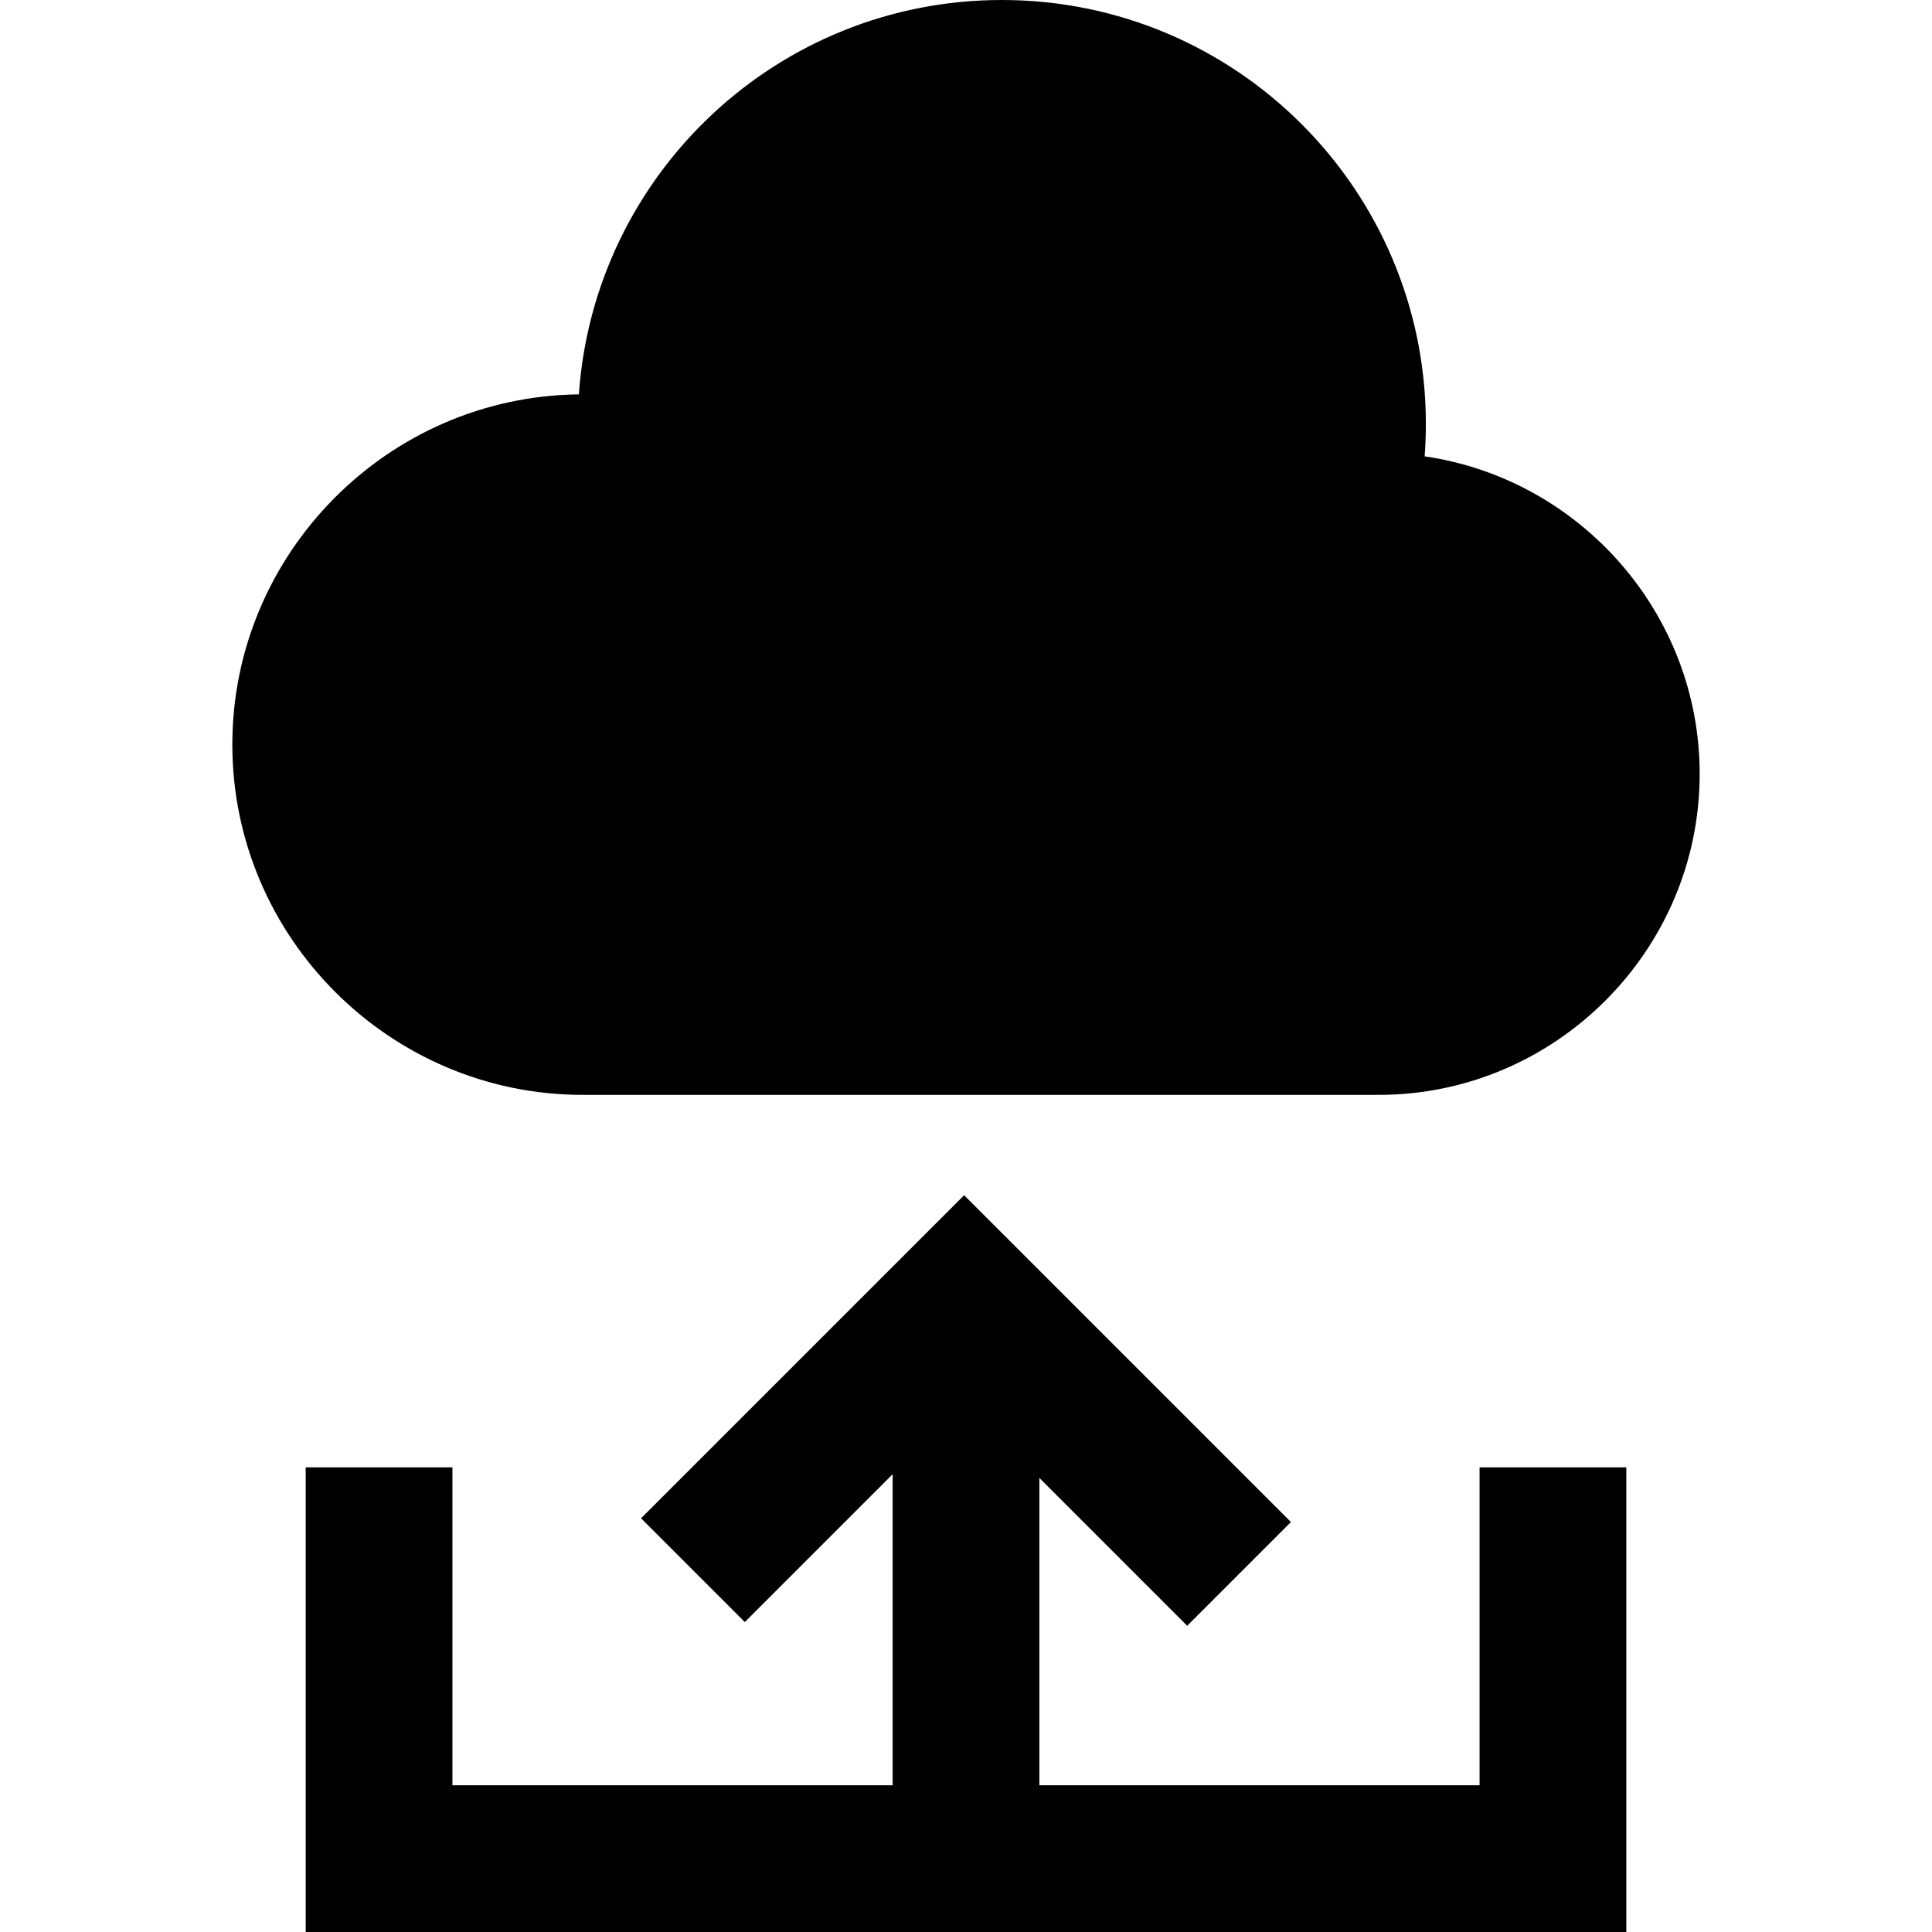
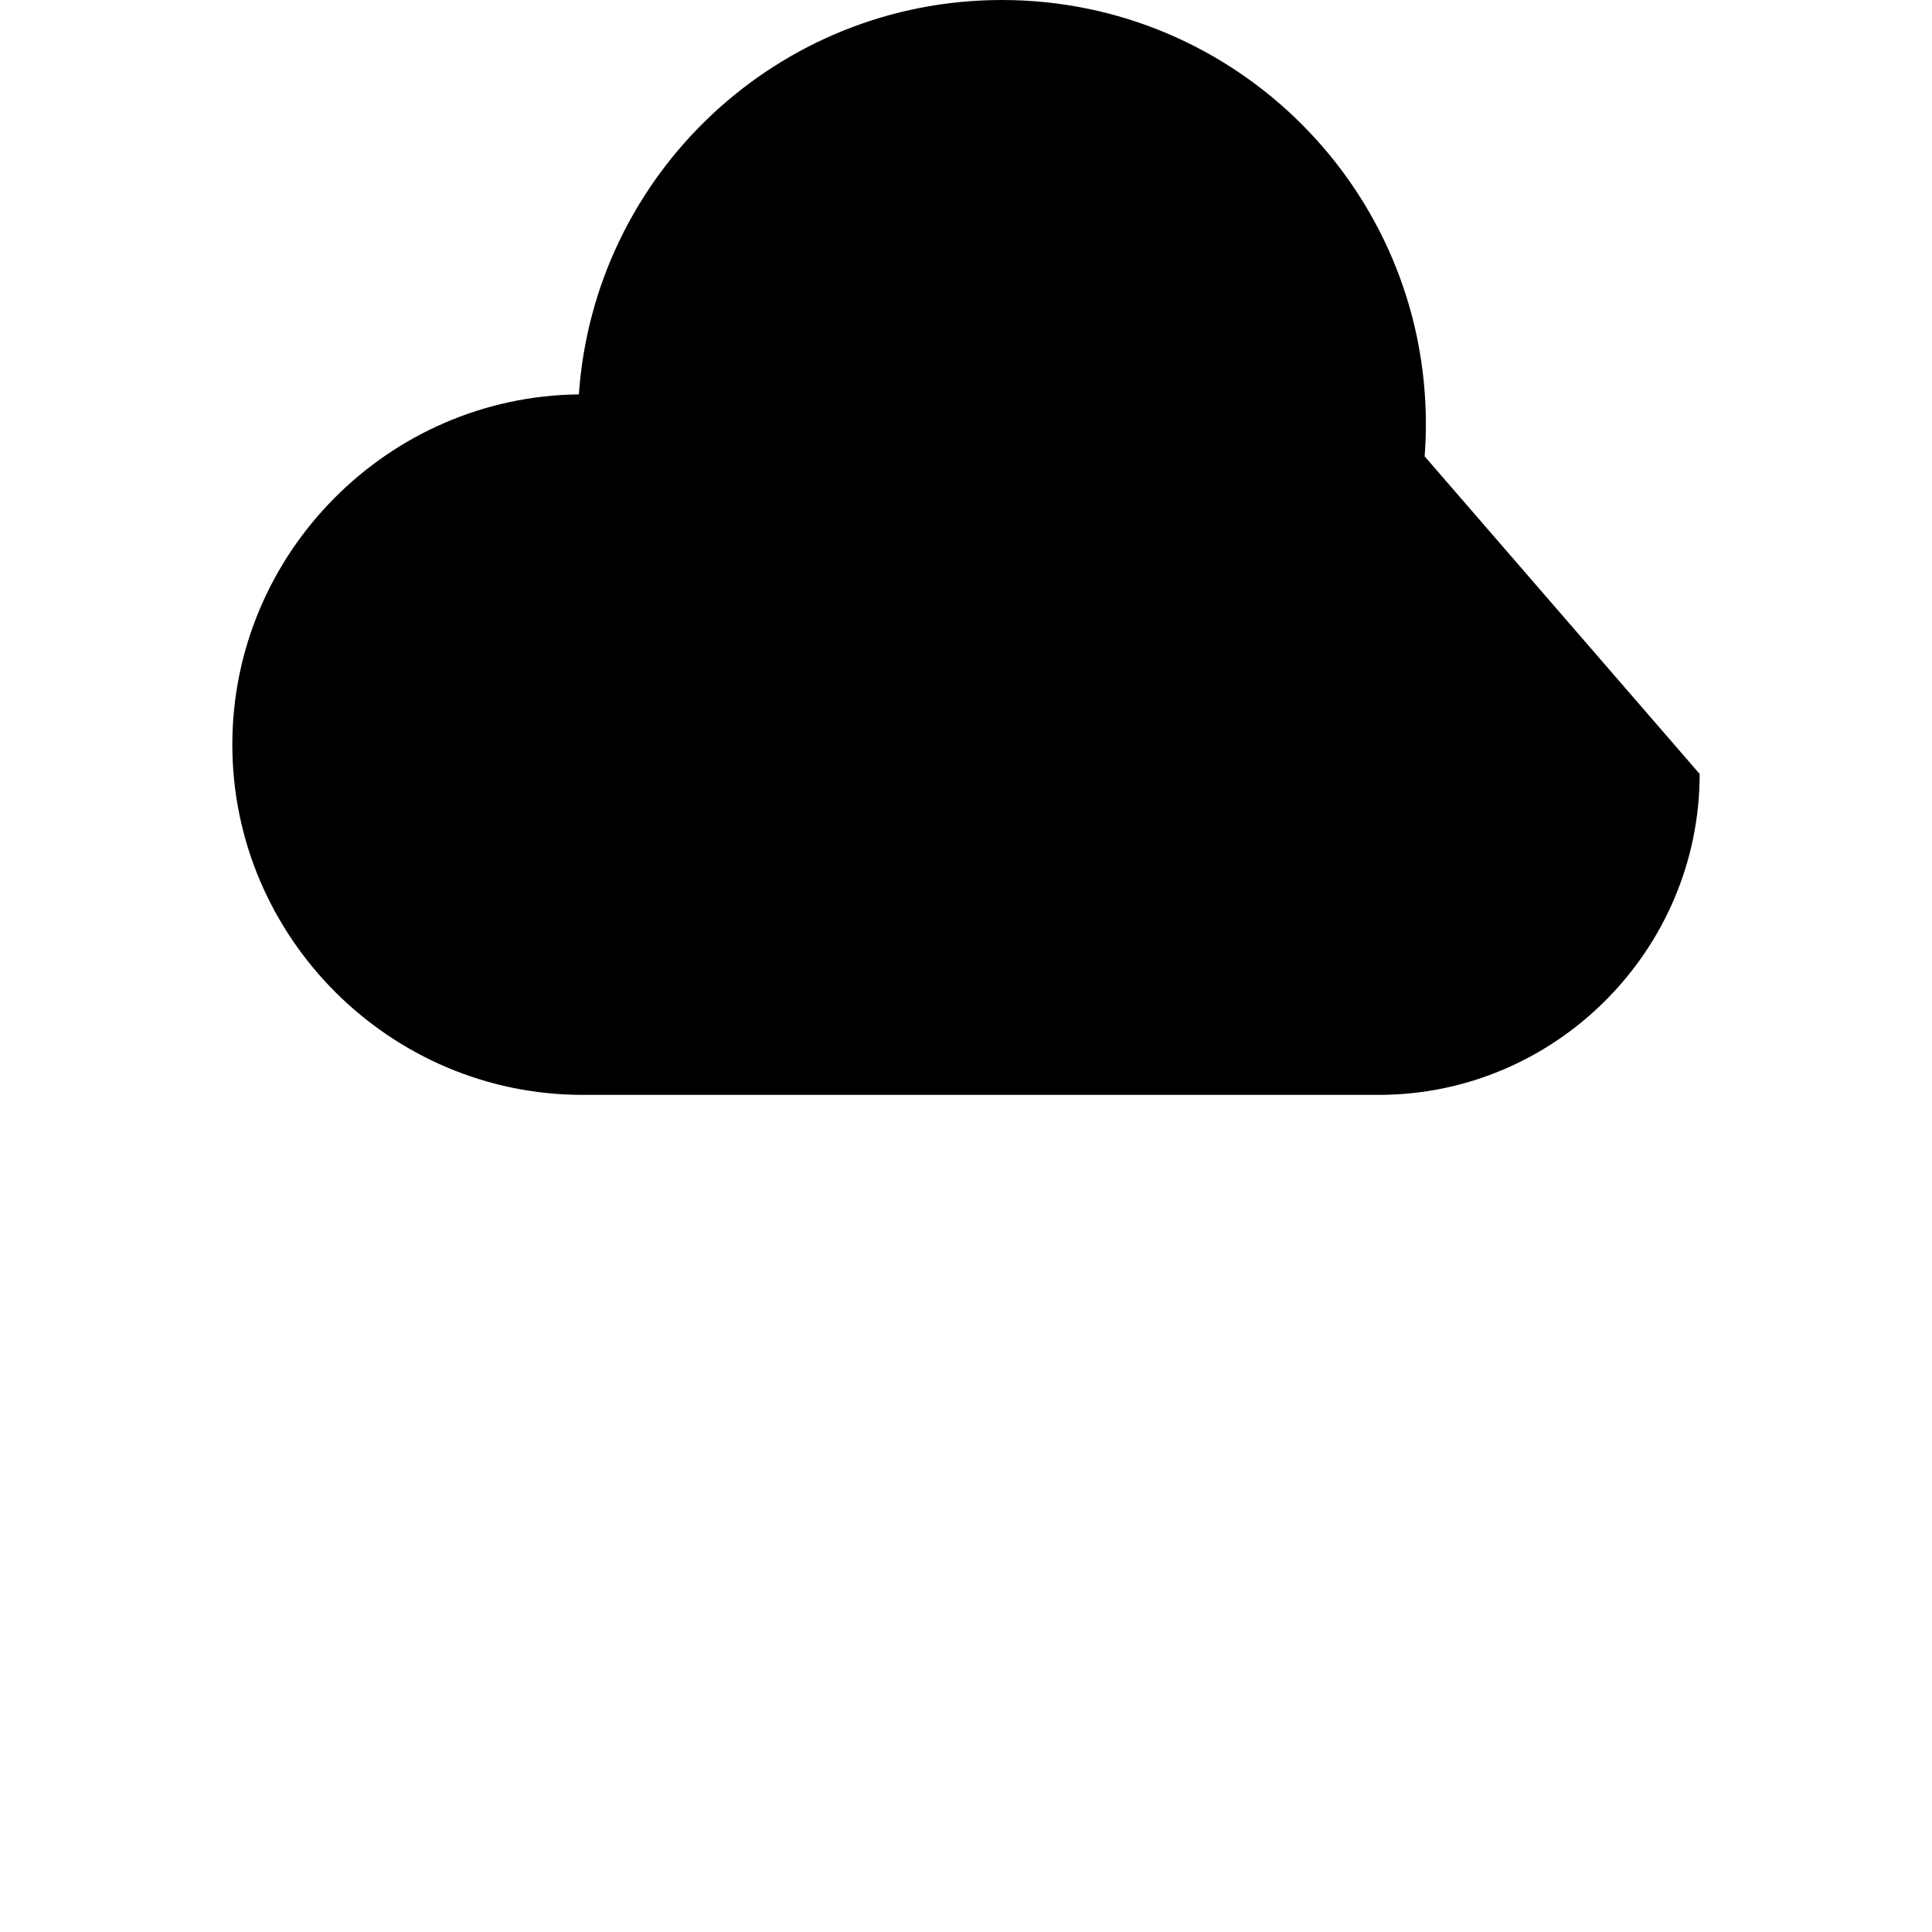
<svg xmlns="http://www.w3.org/2000/svg" fill="#000000" height="800px" width="800px" version="1.1" id="Layer_1" viewBox="0 0 512 512" xml:space="preserve">
  <g>
    <g>
-       <polygon points="392.102,388.861 392.102,473.114 275.444,473.114 275.444,391.672 314.616,430.846 342.113,403.35     255.508,316.744 169.889,402.363 197.385,429.86 236.558,390.687 236.558,473.114 119.899,473.114 119.899,388.861     81.013,388.861 81.013,512 430.988,512 430.988,388.861   " />
-     </g>
+       </g>
  </g>
  <g>
    <g>
-       <path d="M377.547,120.94c0.213-2.828,0.323-5.686,0.323-8.569C377.871,50.31,327.56,0,265.501,0    c-59.419,0-108.059,46.121-112.093,104.517c-50.601,0.534-91.837,42.089-91.837,92.811c0,51.054,41.77,92.824,92.824,92.824    h210.989c46.776,0,85.046-38.27,85.046-85.045C450.431,162.458,418.616,126.887,377.547,120.94z" />
+       <path d="M377.547,120.94c0.213-2.828,0.323-5.686,0.323-8.569C377.871,50.31,327.56,0,265.501,0    c-59.419,0-108.059,46.121-112.093,104.517c-50.601,0.534-91.837,42.089-91.837,92.811c0,51.054,41.77,92.824,92.824,92.824    h210.989c46.776,0,85.046-38.27,85.046-85.045z" />
    </g>
  </g>
</svg>